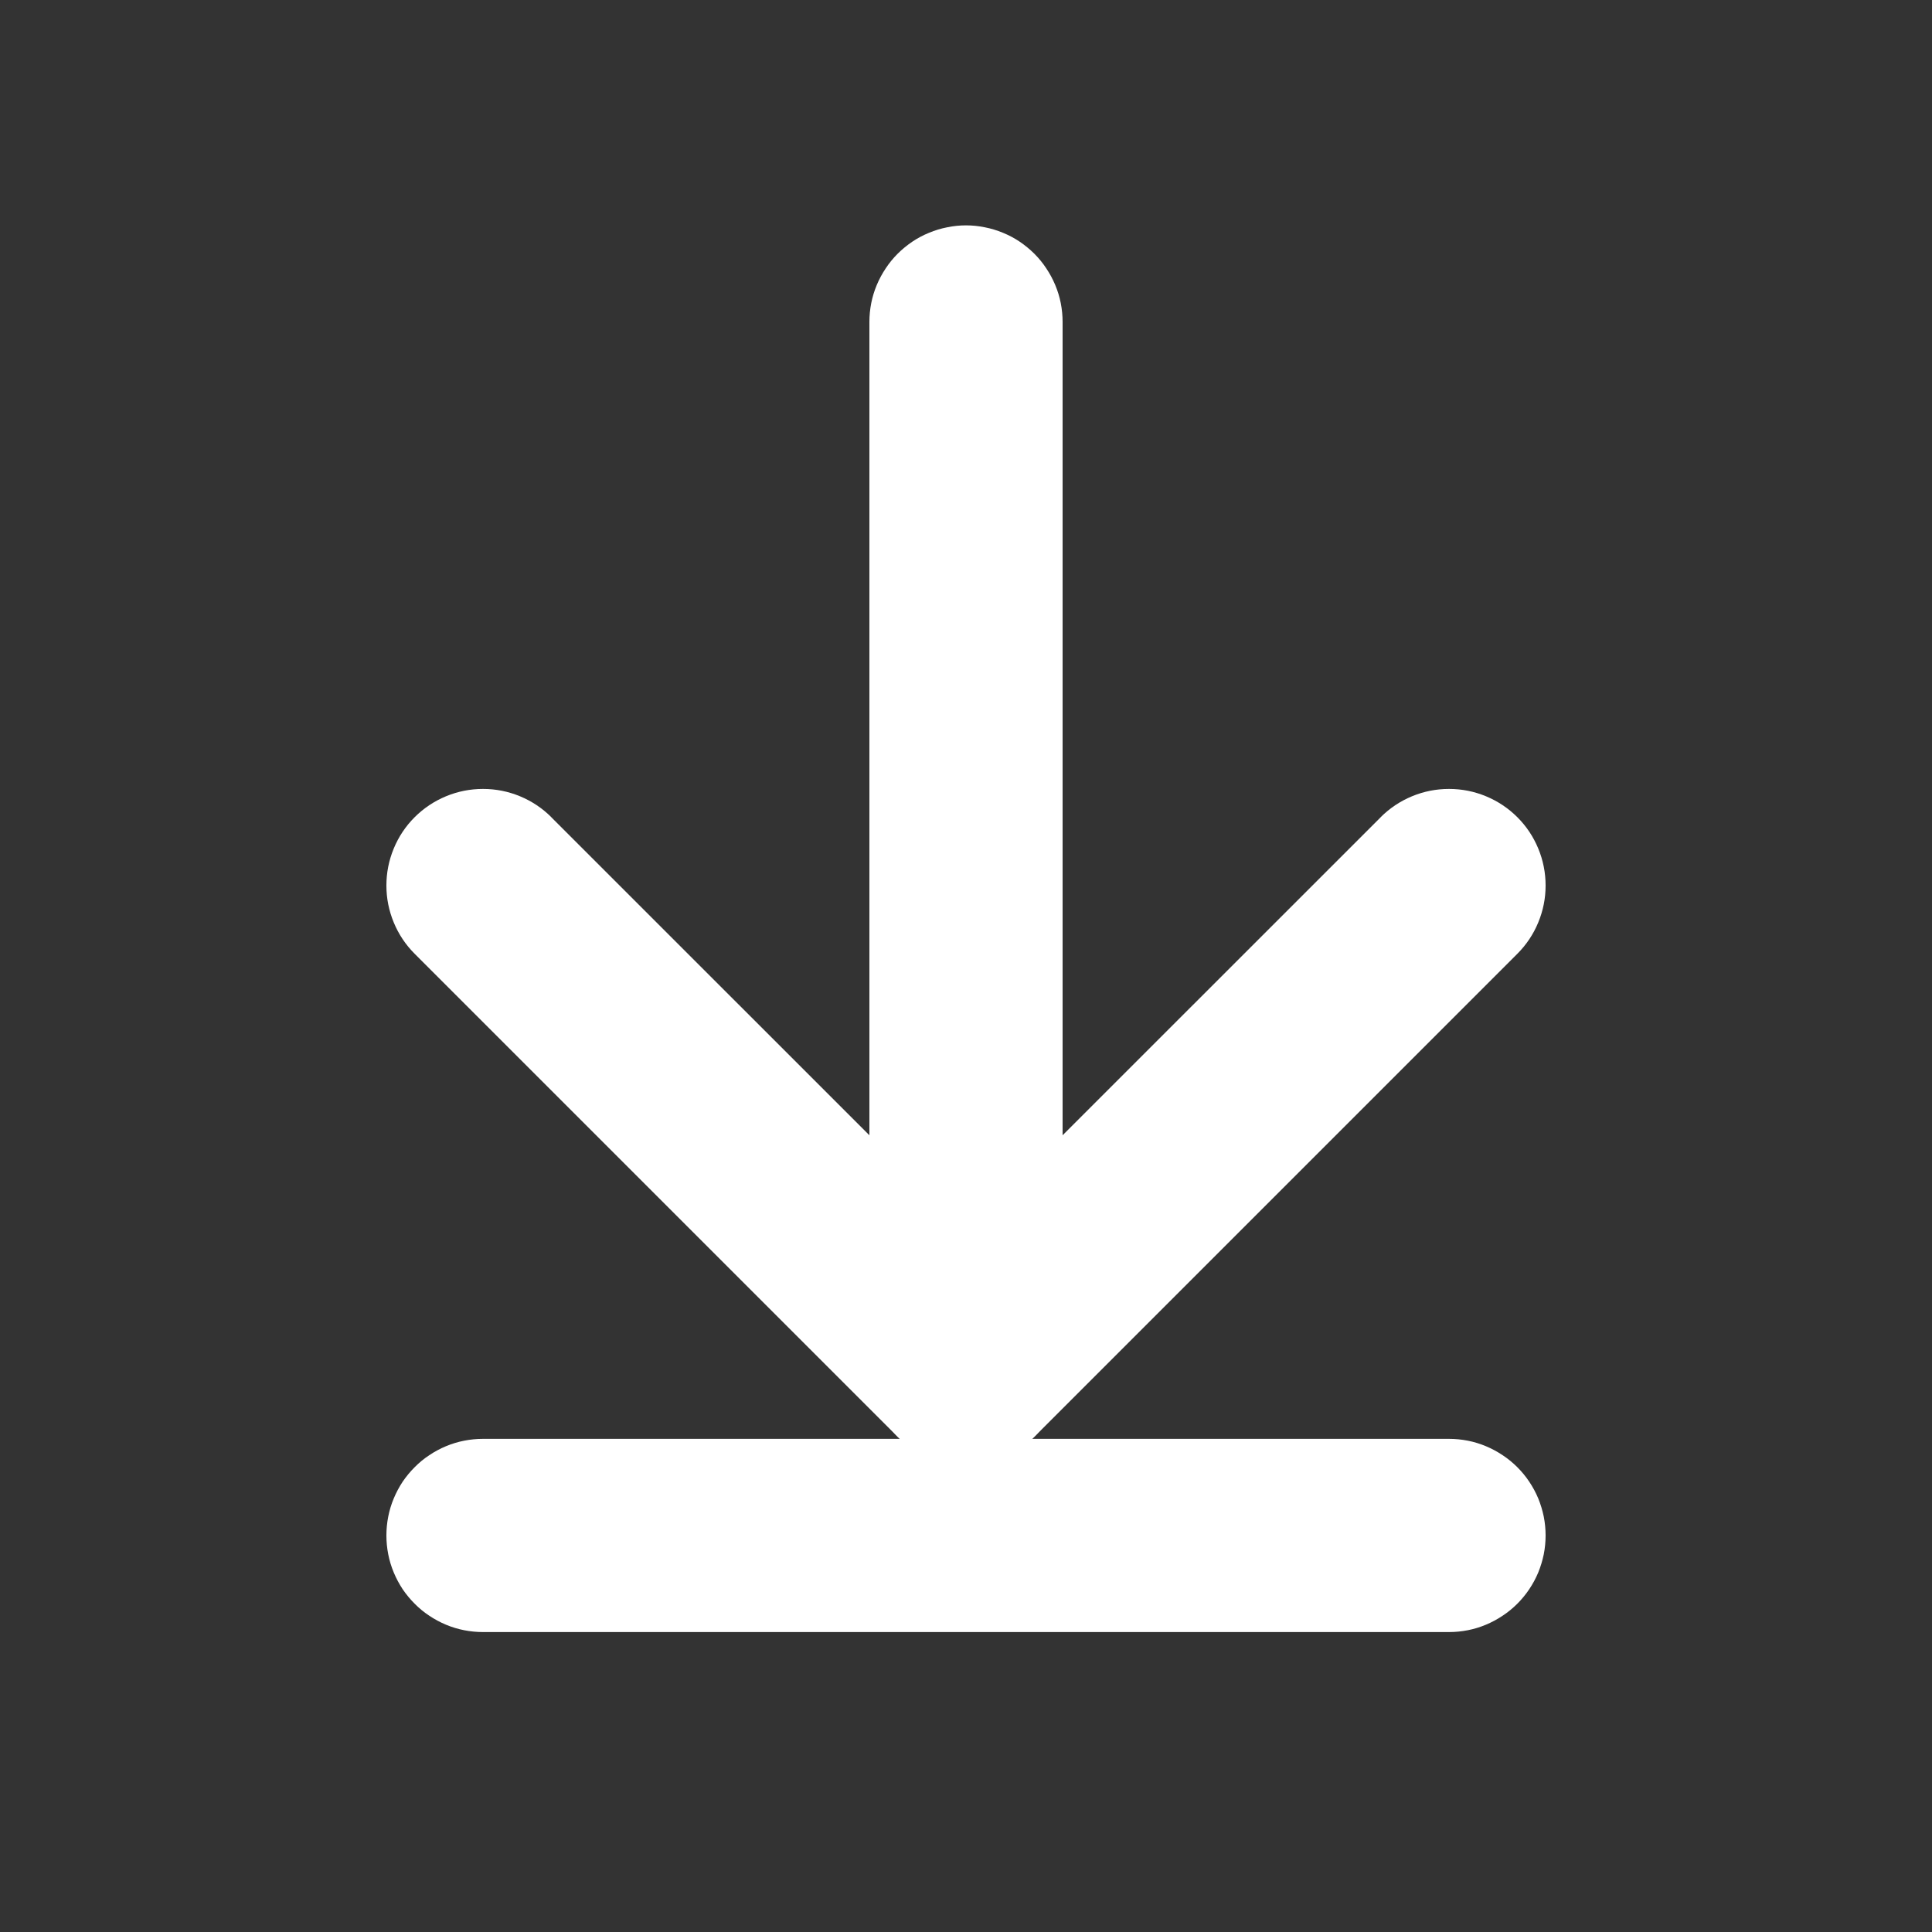
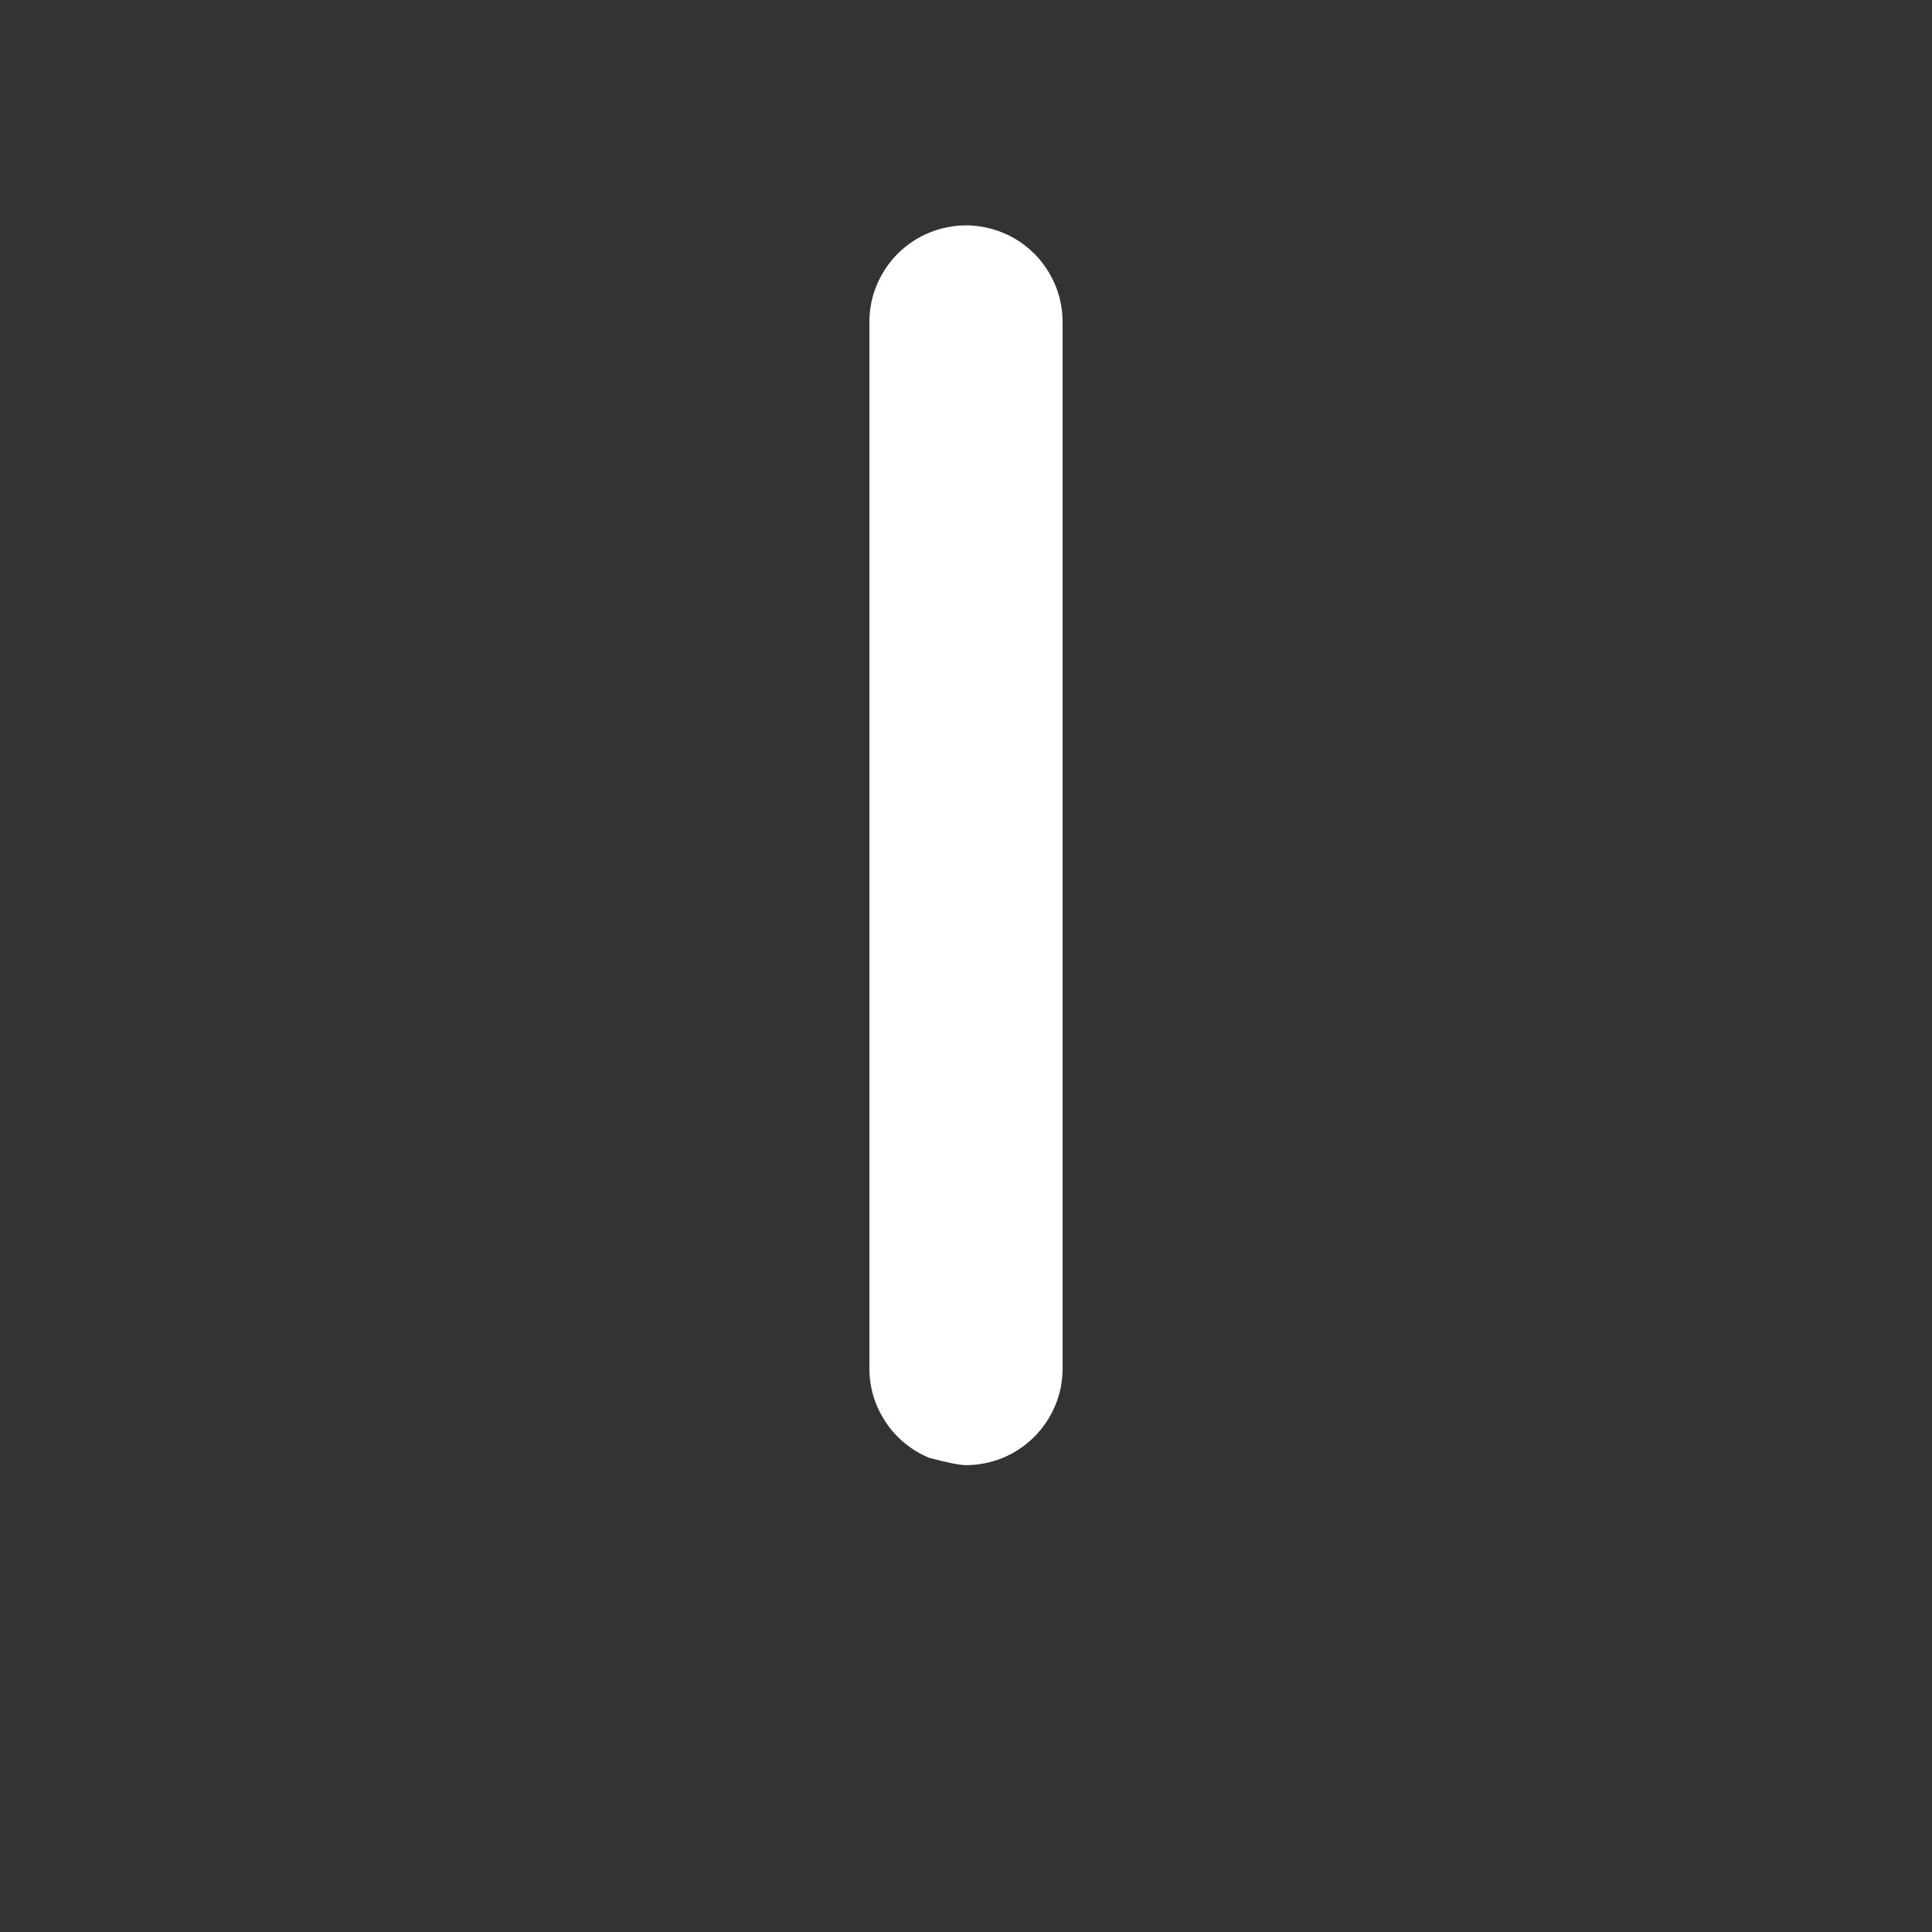
<svg xmlns="http://www.w3.org/2000/svg" fill="none" version="1.1" width="20" height="20" viewBox="0 0 20 20">
  <rect x="0" y="0" width="20" height="20" fill="#333333" stroke="none" />
  <defs>
    <mask id="master_svg0_3112_93722">
      <g>
        <rect x="20" y="0" width="20" height="20" rx="0" fill="#FFFFFF" fill-opacity="1" />
      </g>
    </mask>
  </defs>
  <g transform="matrix(0,1,-1,0,20,-20)" mask="url(#master_svg0_3112_93722)">
    <g>
-       <path d="M34.167,9L23.333,9Q23.235,9,23.138,9.019Q23.042,9.038,22.951,9.076Q22.86,9.114,22.778,9.169Q22.696,9.223,22.626,9.293Q22.557,9.363,22.502,9.444Q22.447,9.526,22.41,9.617Q22.372,9.708,22.353,9.805Q22.333,9.902,22.333,10Q22.333,10.098,22.353,10.195Q22.372,10.292,22.41,10.383Q22.447,10.474,22.502,10.556Q22.557,10.637,22.626,10.707Q22.696,10.777,22.778,10.831Q22.86,10.886,22.951,10.924Q23.042,10.962,23.138,10.981Q23.235,11,23.333,11L34.167,11Q34.265,11,34.362,10.981Q34.458,10.962,34.549,10.924Q34.64,10.886,34.722,10.831Q34.804,10.777,34.874,10.707Q34.943,10.637,34.998,10.556Q35.053,10.474,35.091,10.383Q35.128,10.292,35.148,10.195Q35.167,10.098,35.167,10Q35.167,9.902,35.148,9.805Q35.128,9.708,35.091,9.617Q35.053,9.526,34.998,9.444Q34.943,9.363,34.874,9.293Q34.804,9.223,34.722,9.169Q34.64,9.114,34.549,9.076Q34.458,9.038,34.362,9.019Q34.265,9,34.167,9Z" fill-rule="evenodd" fill="#FFFFFF" fill-opacity="1" />
+       <path d="M34.167,9L23.333,9Q23.235,9,23.138,9.019Q23.042,9.038,22.951,9.076Q22.86,9.114,22.778,9.169Q22.696,9.223,22.626,9.293Q22.557,9.363,22.502,9.444Q22.447,9.526,22.41,9.617Q22.372,9.708,22.353,9.805Q22.333,9.902,22.333,10Q22.333,10.098,22.353,10.195Q22.372,10.292,22.41,10.383Q22.447,10.474,22.502,10.556Q22.557,10.637,22.626,10.707Q22.696,10.777,22.778,10.831Q22.86,10.886,22.951,10.924Q23.042,10.962,23.138,10.981Q23.235,11,23.333,11L34.167,11Q34.265,11,34.362,10.981Q34.458,10.962,34.549,10.924Q34.64,10.886,34.722,10.831Q34.804,10.777,34.874,10.707Q34.943,10.637,34.998,10.556Q35.053,10.474,35.091,10.383Q35.167,10.098,35.167,10Q35.167,9.902,35.148,9.805Q35.128,9.708,35.091,9.617Q35.053,9.526,34.998,9.444Q34.943,9.363,34.874,9.293Q34.804,9.223,34.722,9.169Q34.64,9.114,34.549,9.076Q34.458,9.038,34.362,9.019Q34.265,9,34.167,9Z" fill-rule="evenodd" fill="#FFFFFF" fill-opacity="1" />
    </g>
    <g transform="matrix(0,1,-1,0,40.895,-30.895)">
-       <path d="M45.895,4L35.895,4Q35.797,4,35.7,4.019Q35.604,4.038,35.513,4.076Q35.422,4.114,35.34,4.169Q35.258,4.223,35.188,4.293Q35.118,4.363,35.064,4.444Q35.009,4.526,34.971,4.617Q34.934,4.708,34.914,4.805Q34.895,4.902,34.895,5Q34.895,5.098,34.914,5.195Q34.934,5.292,34.971,5.383Q35.009,5.474,35.064,5.556Q35.118,5.637,35.188,5.707Q35.258,5.777,35.34,5.831Q35.422,5.886,35.513,5.924Q35.604,5.962,35.7,5.981Q35.797,6,35.895,6L45.895,6Q45.994,6,46.09,5.981Q46.187,5.962,46.278,5.924Q46.369,5.886,46.451,5.831Q46.533,5.777,46.602,5.707Q46.672,5.637,46.727,5.556Q46.781,5.474,46.819,5.383Q46.857,5.292,46.876,5.195Q46.895,5.098,46.895,5Q46.895,4.902,46.876,4.805Q46.857,4.708,46.819,4.617Q46.781,4.526,46.727,4.444Q46.672,4.363,46.602,4.293Q46.533,4.223,46.451,4.169Q46.369,4.114,46.278,4.076Q46.187,4.038,46.09,4.019Q45.994,4,45.895,4Z" fill-rule="evenodd" fill="#FFFFFF" fill-opacity="1" />
-     </g>
+       </g>
    <g>
-       <path d="M32.752,10L28.46,14.293L28.459,14.293Q28.319,14.434,28.243,14.617Q28.167,14.801,28.167,15Q28.167,15.199,28.243,15.383Q28.319,15.566,28.459,15.707Q28.6,15.848,28.784,15.924Q28.968,16,29.167,16Q29.365,16,29.549,15.924Q29.733,15.848,29.874,15.707L29.874,15.707L34.874,10.707Q35.014,10.566,35.09,10.383Q35.167,10.199,35.167,10Q35.167,9.801,35.09,9.617Q35.014,9.434,34.874,9.293L29.874,4.293L29.874,4.293Q29.733,4.152,29.549,4.076Q29.365,4,29.167,4Q28.968,4,28.784,4.076Q28.6,4.152,28.459,4.293Q28.319,4.434,28.243,4.617Q28.167,4.801,28.167,5Q28.167,5.199,28.243,5.383Q28.319,5.566,28.459,5.707L28.46,5.707L32.752,10Z" fill-rule="evenodd" fill="#FFFFFF" fill-opacity="1" />
-     </g>
+       </g>
  </g>
</svg>